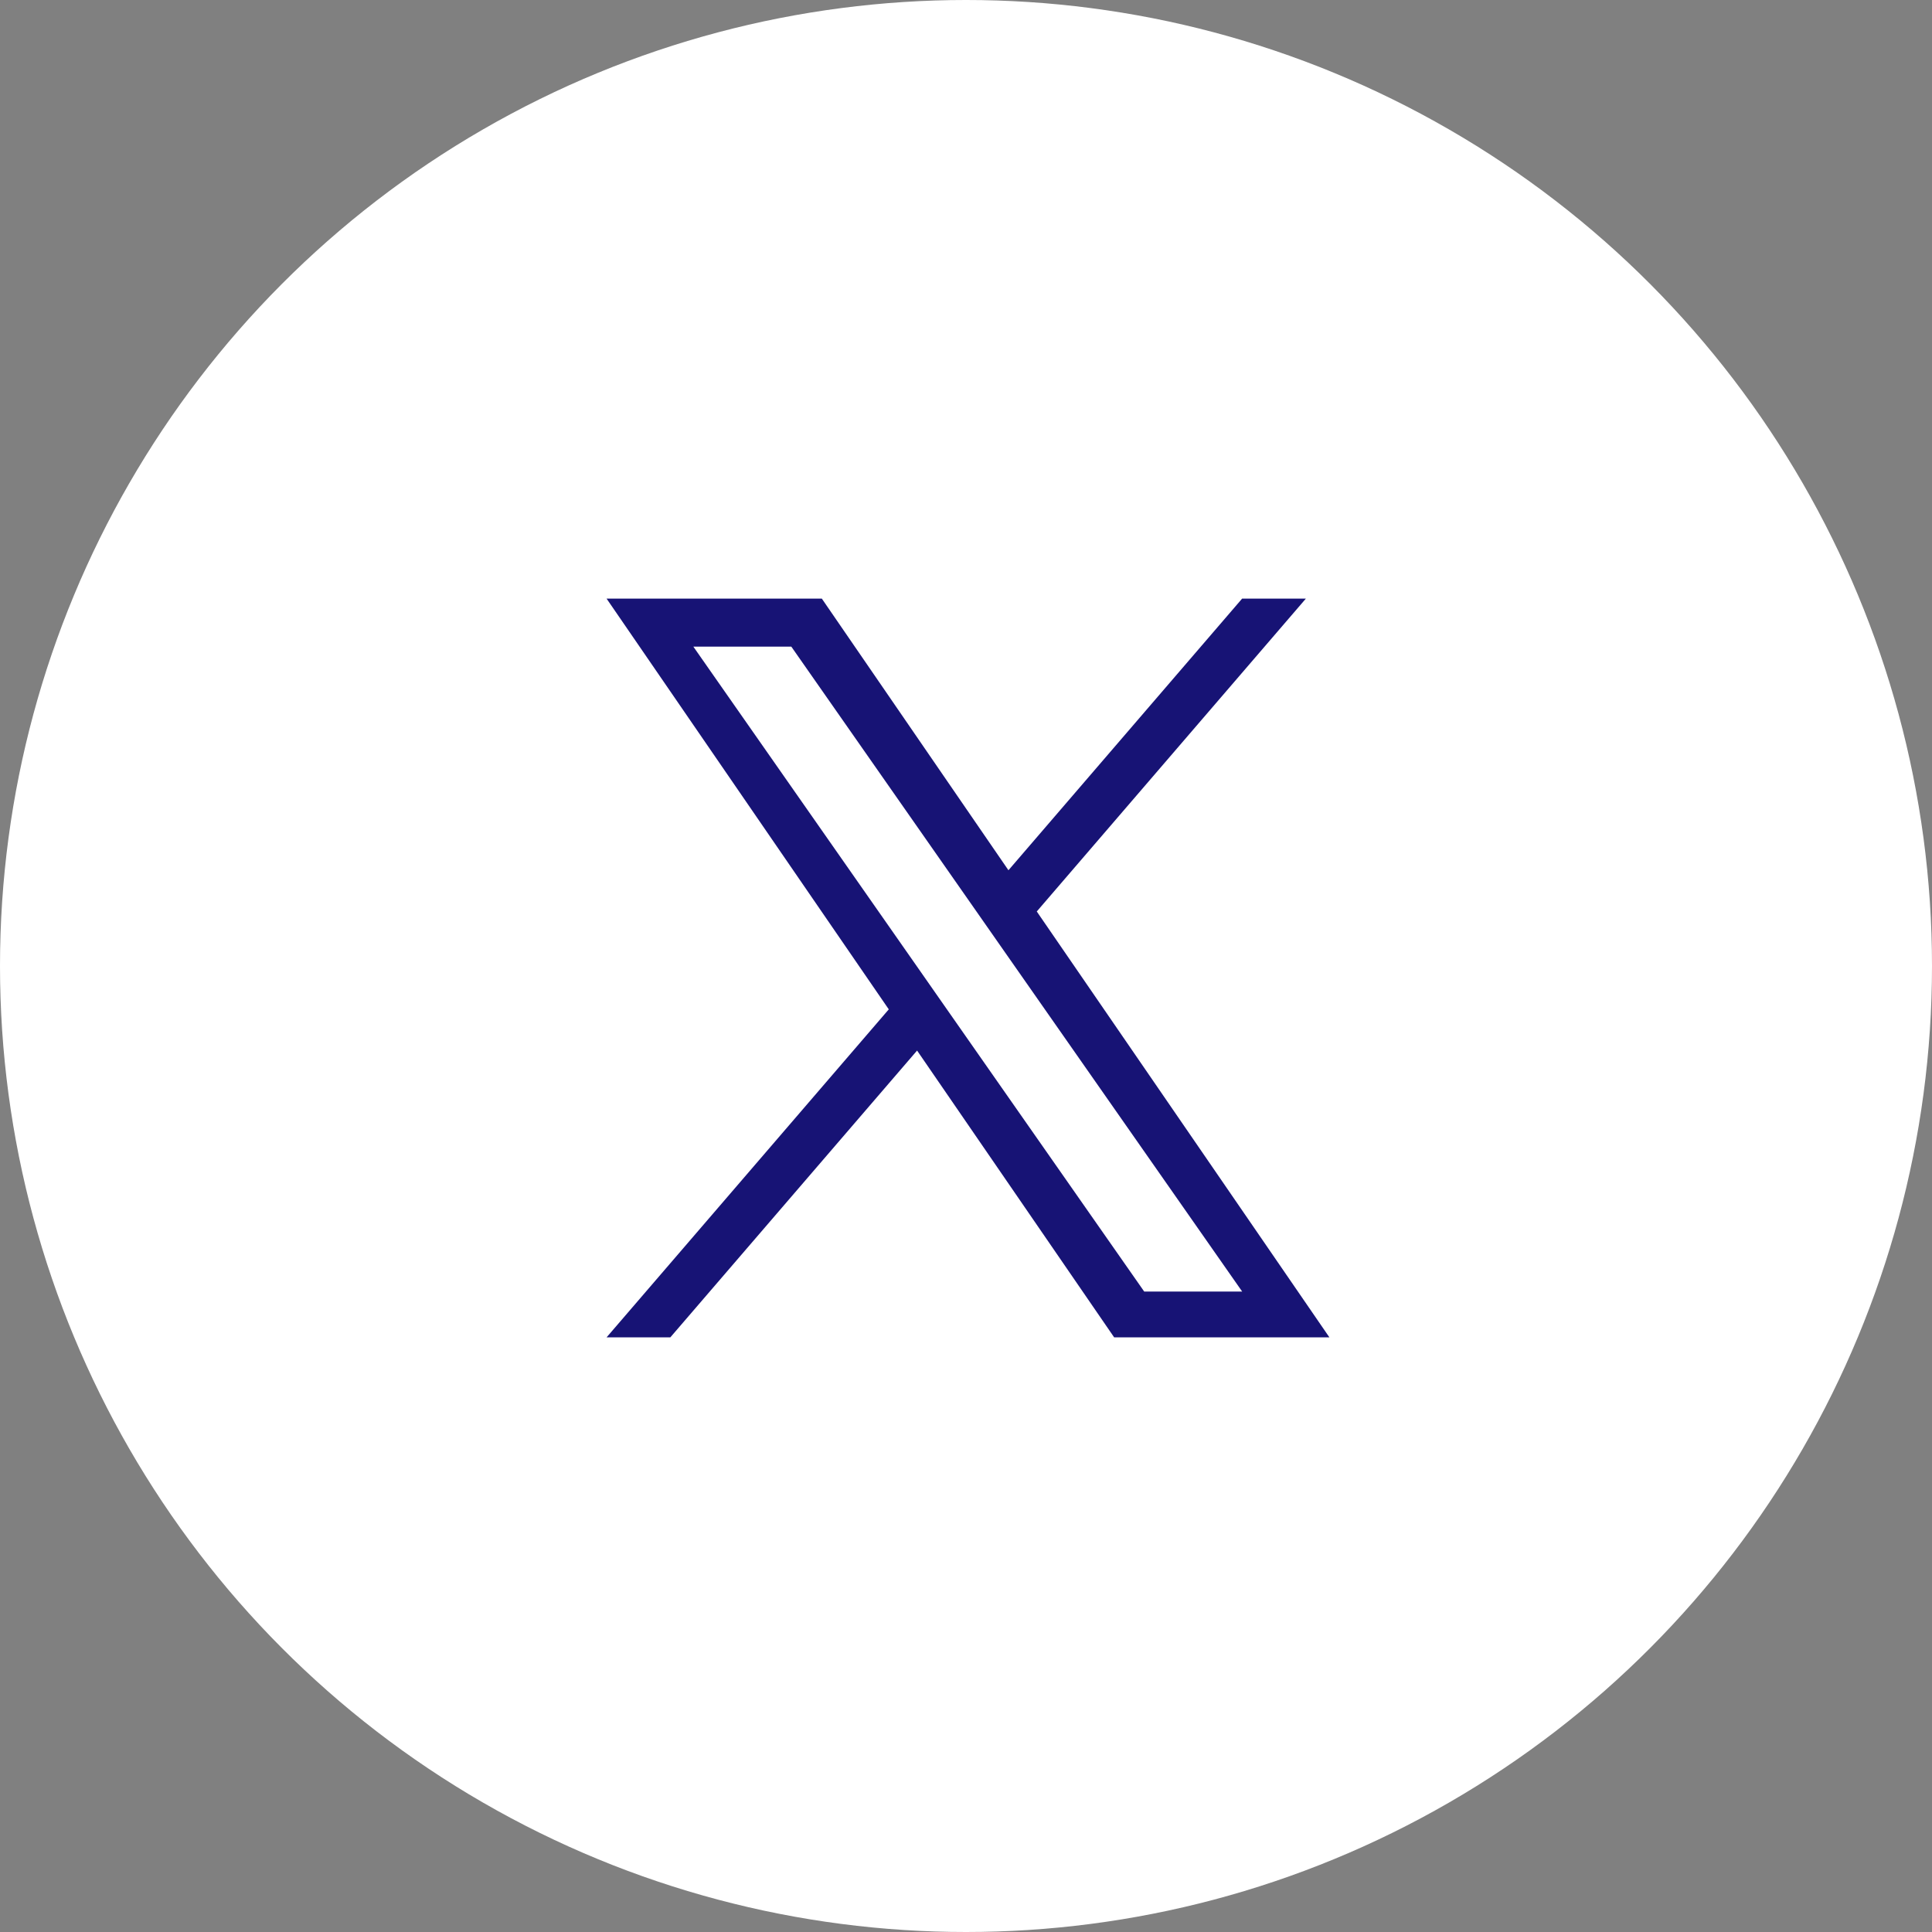
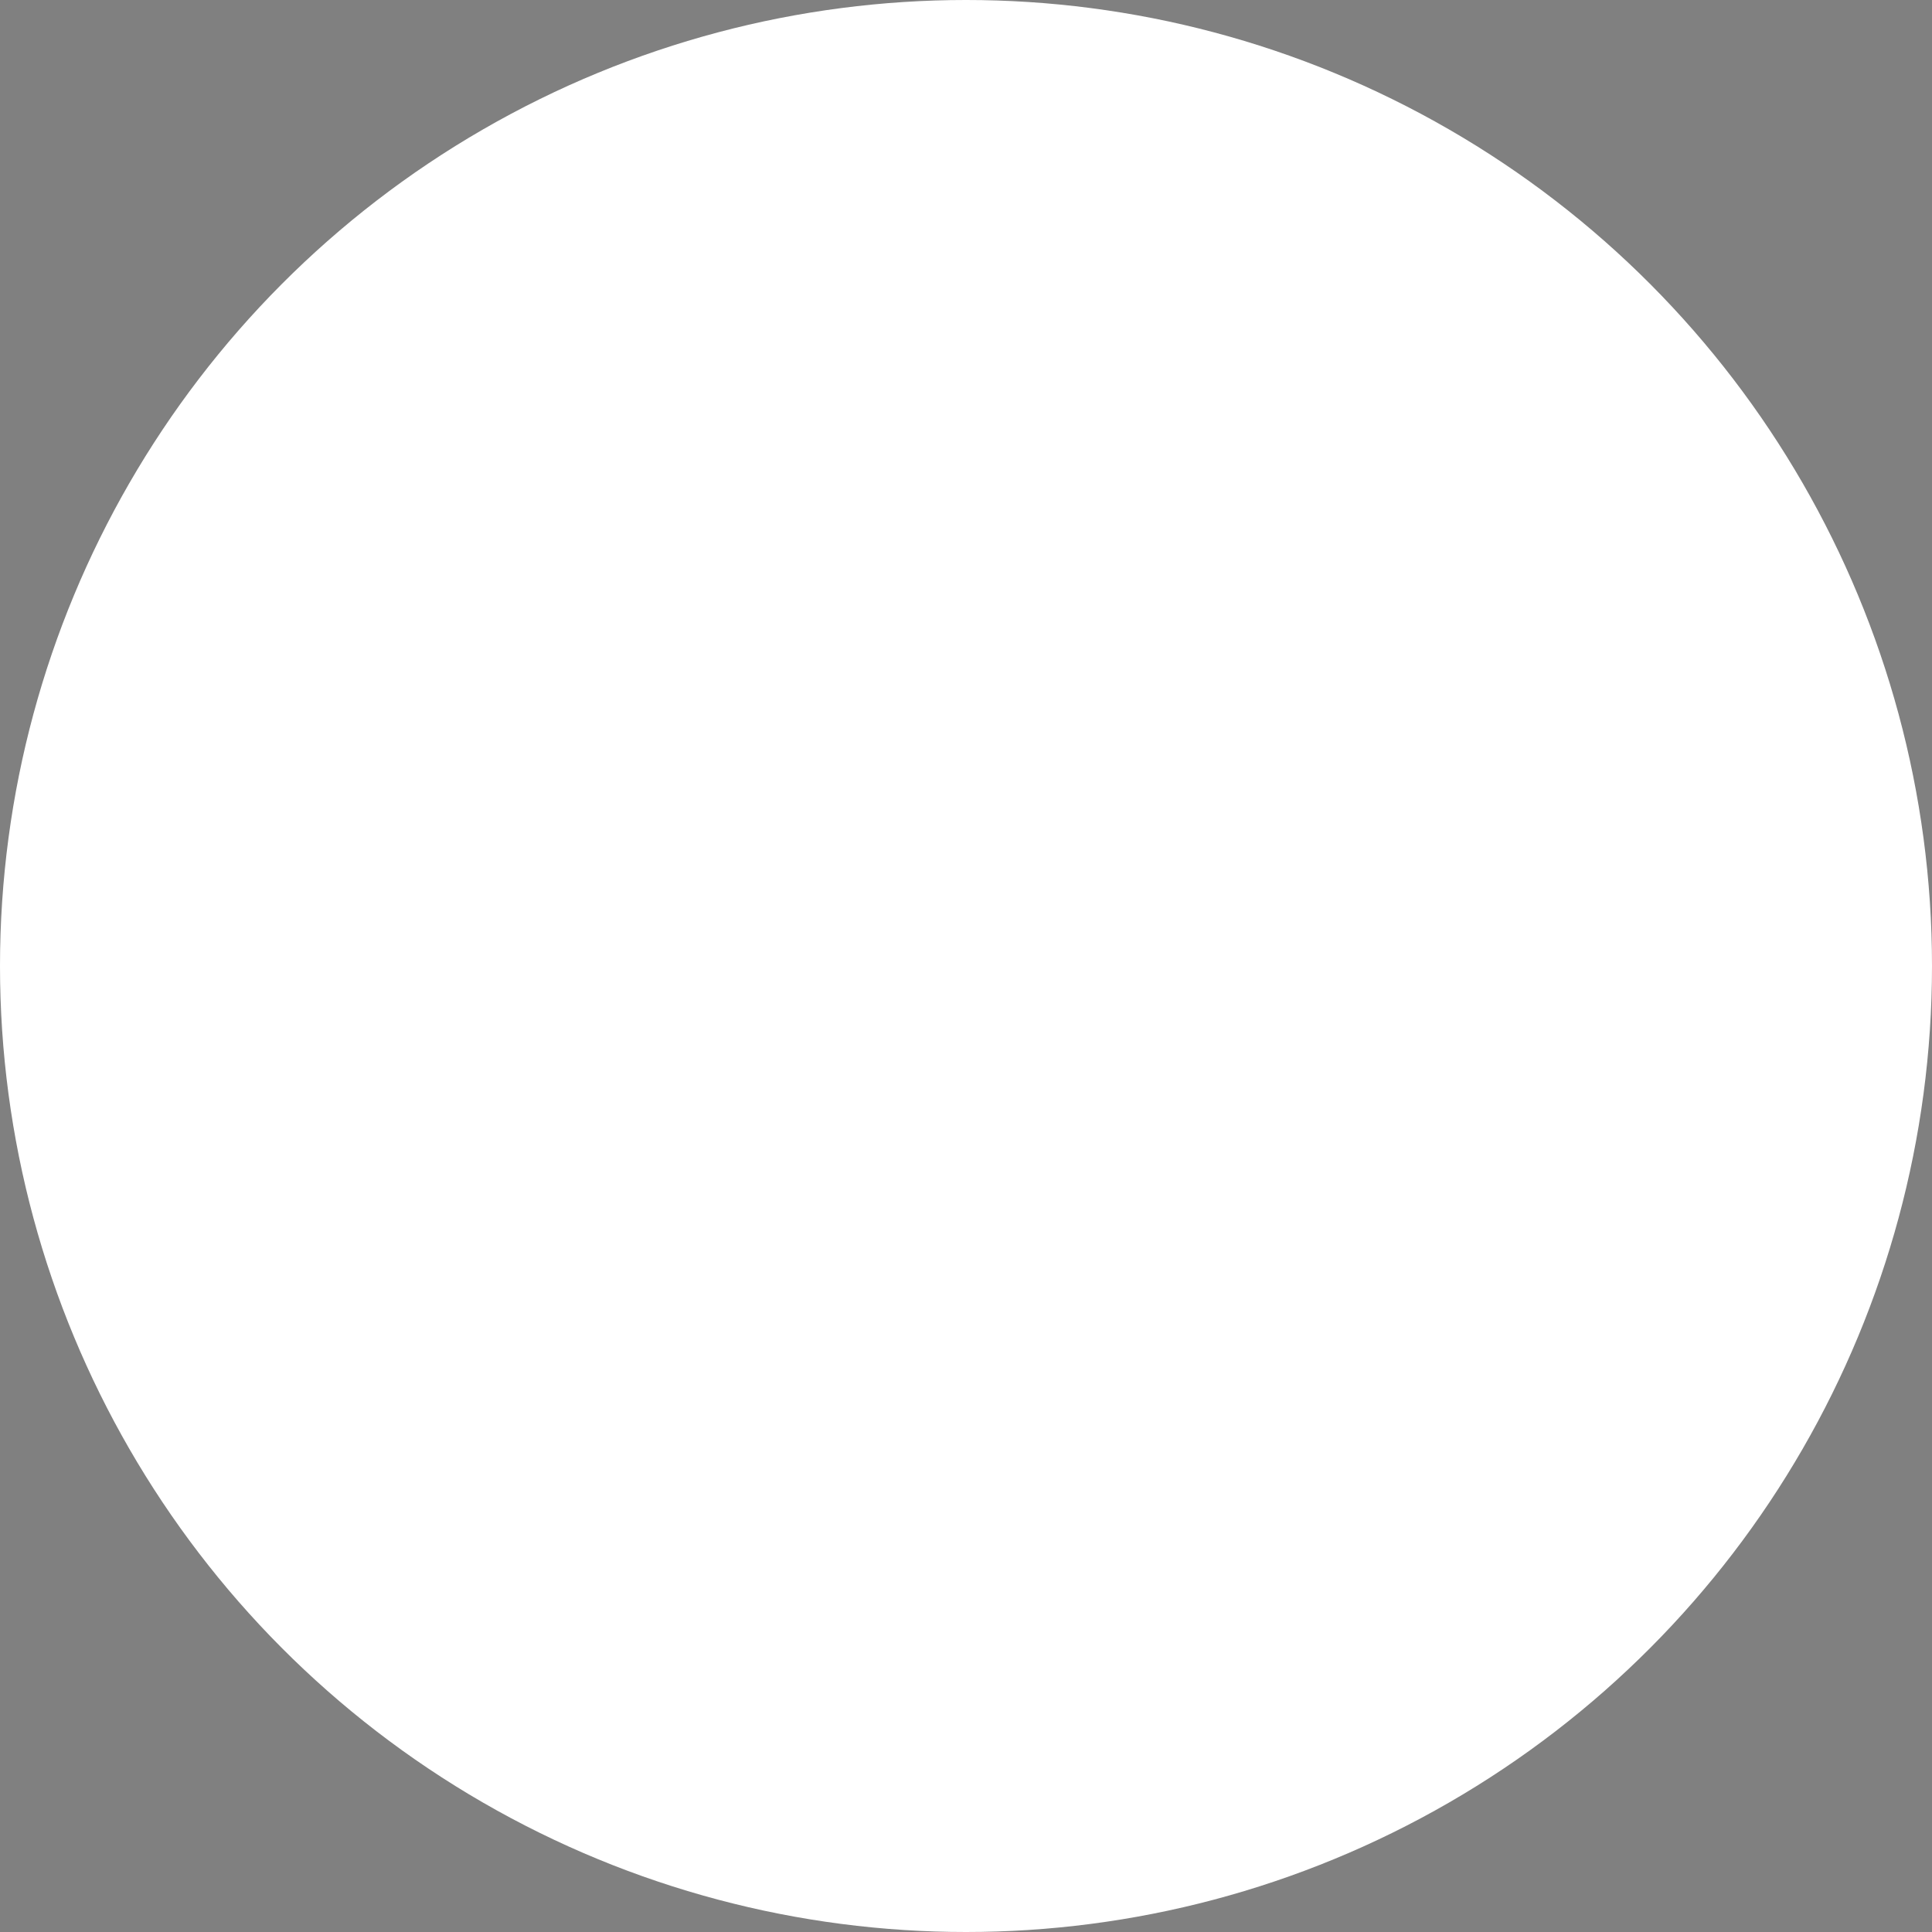
<svg xmlns="http://www.w3.org/2000/svg" id="_レイヤー_1" data-name="レイヤー 1" width="34" height="34" version="1.1" viewBox="0 0 34 34">
  <rect x="0" y="0" width="34" height="34" fill="#808080" stroke="none" />
  <defs>
    <style>
      .cls-1 {
        fill: #171375;
      }

      .cls-1, .cls-2 {
        stroke-width: 0px;
      }

      .cls-2 {
        fill: #fff;
      }
    </style>
  </defs>
  <circle class="cls-2" cx="17" cy="17" r="17" />
-   <path class="cls-1" d="M18.246,16.04l4.735-5.505h-1.122l-4.112,4.78-3.284-4.78h-3.788l4.966,7.228-4.966,5.772h1.122l4.342-5.047,3.468,5.047h3.788l-5.15-7.495h0ZM16.709,17.827l-.503-.72-4.004-5.727h1.724l3.231,4.622.503.72,4.2,6.007h-1.724l-3.427-4.902h0Z" />
</svg>